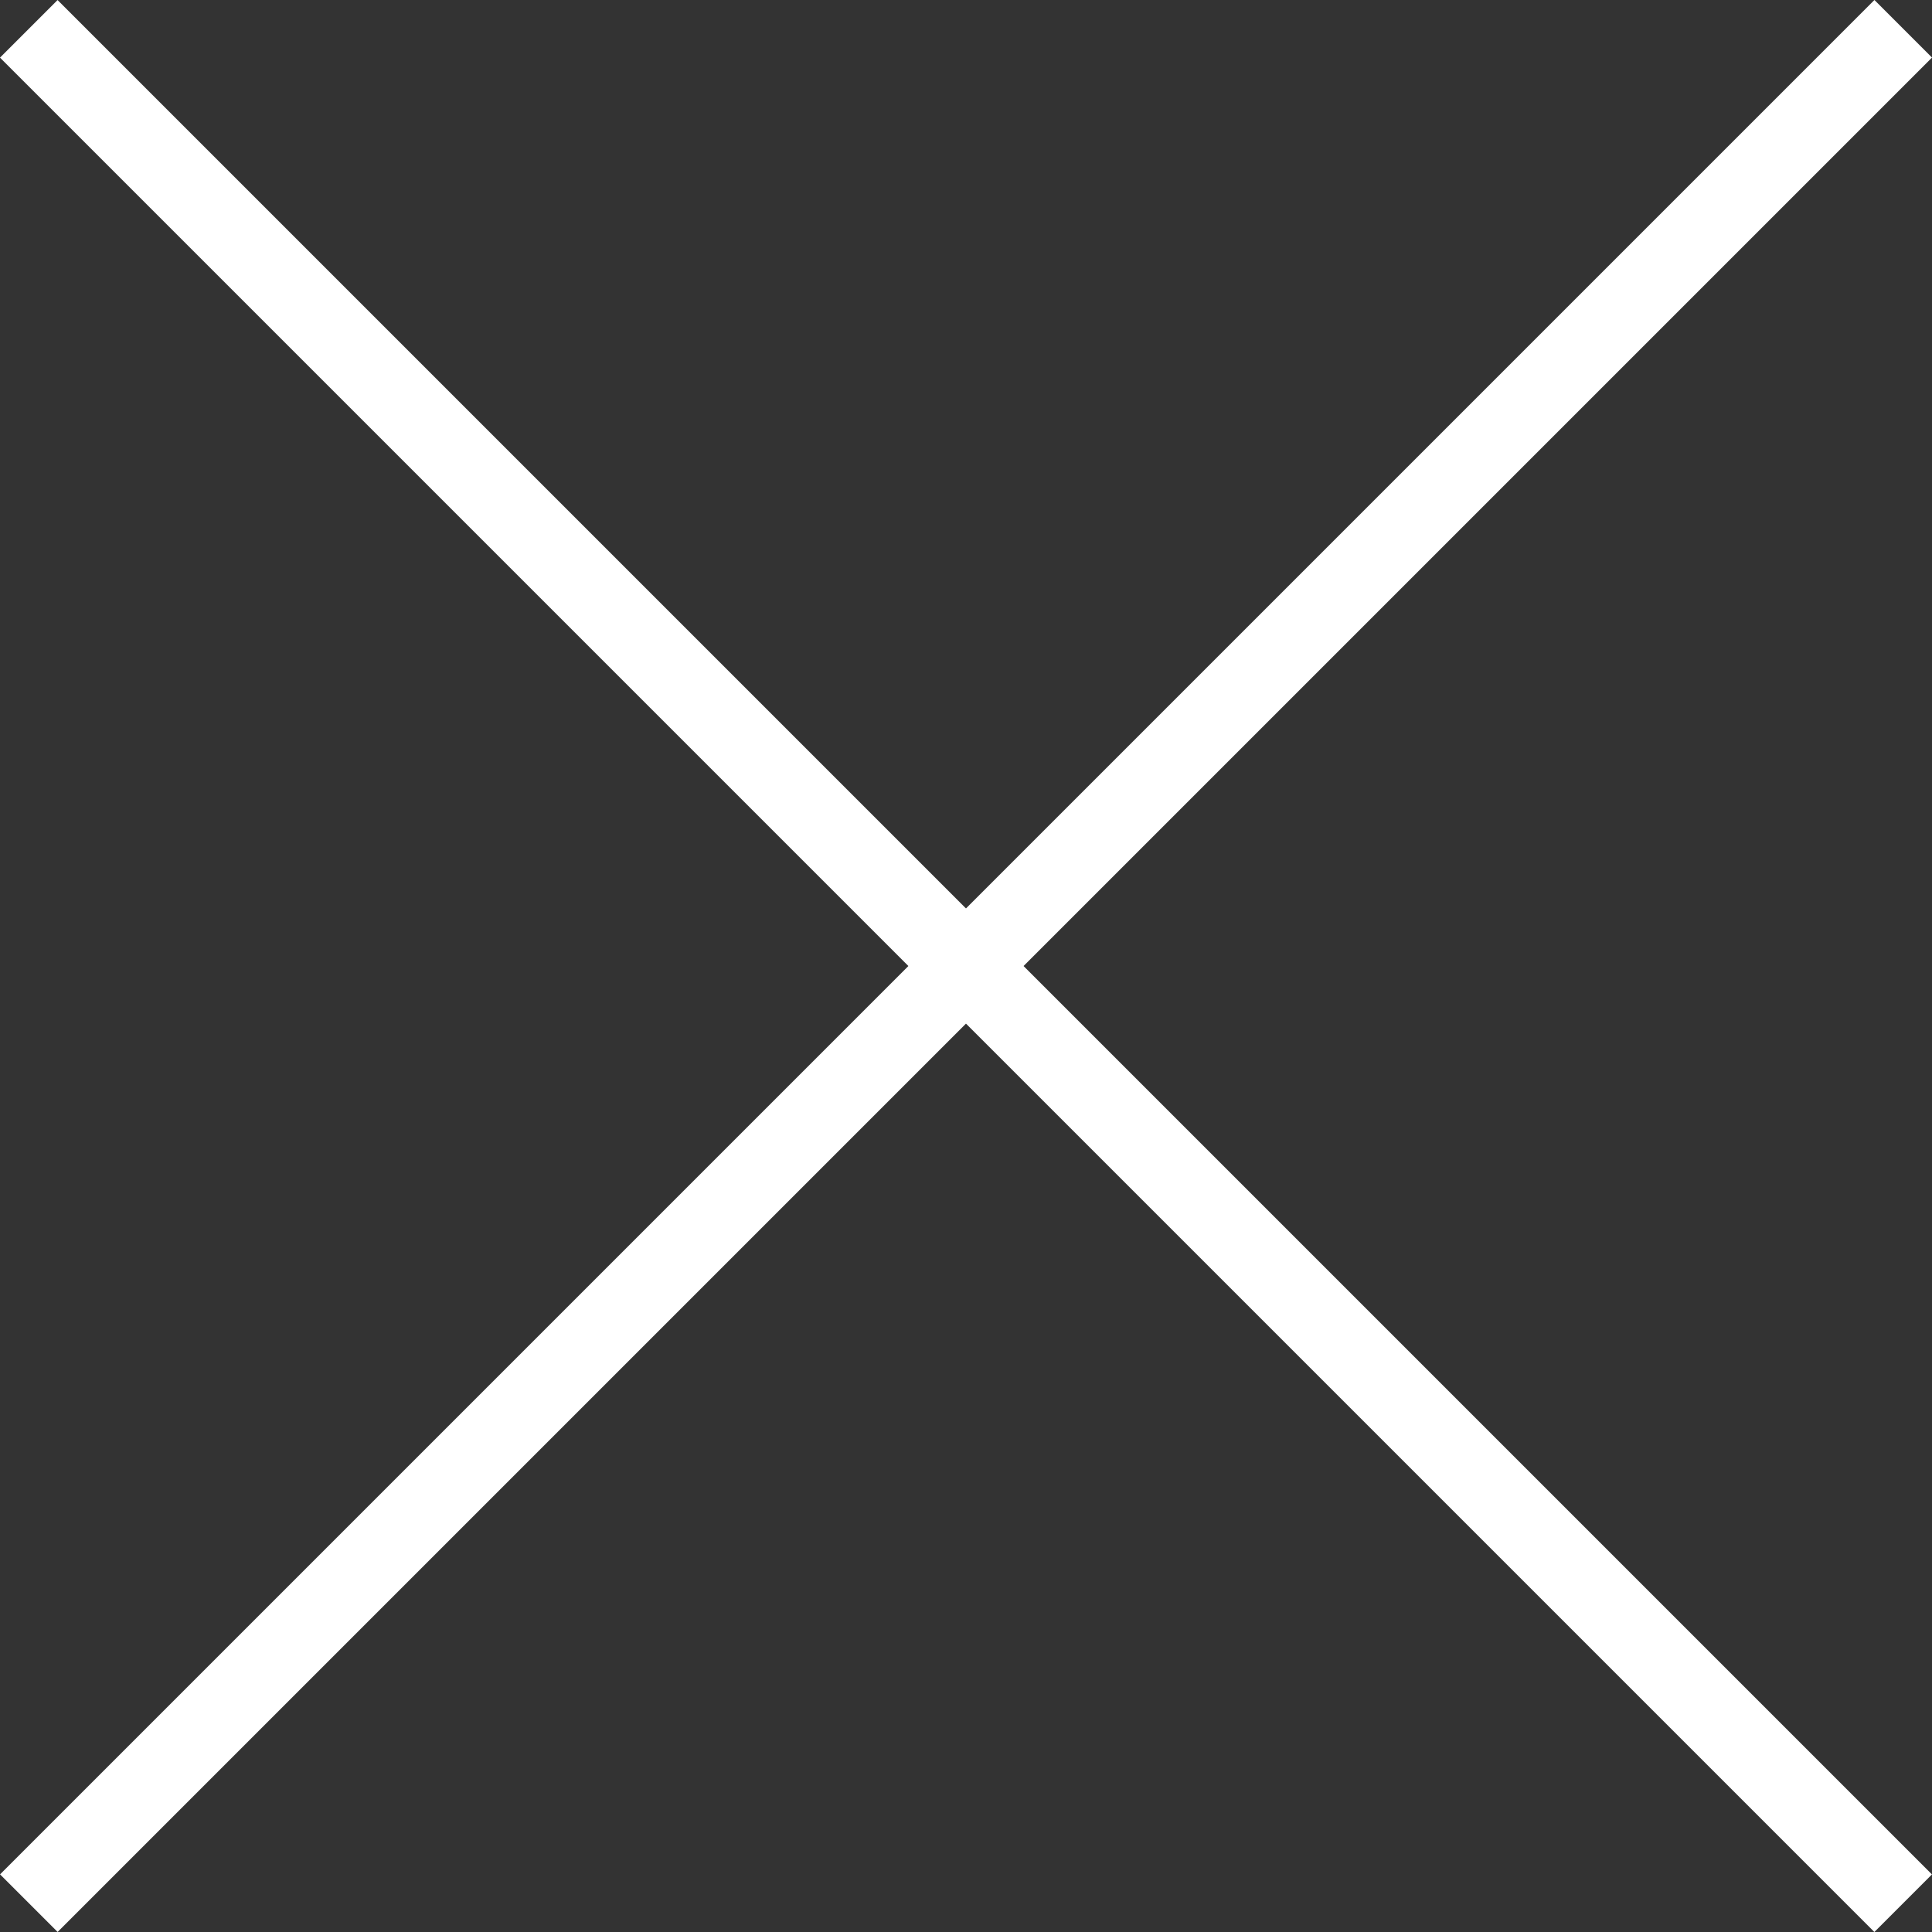
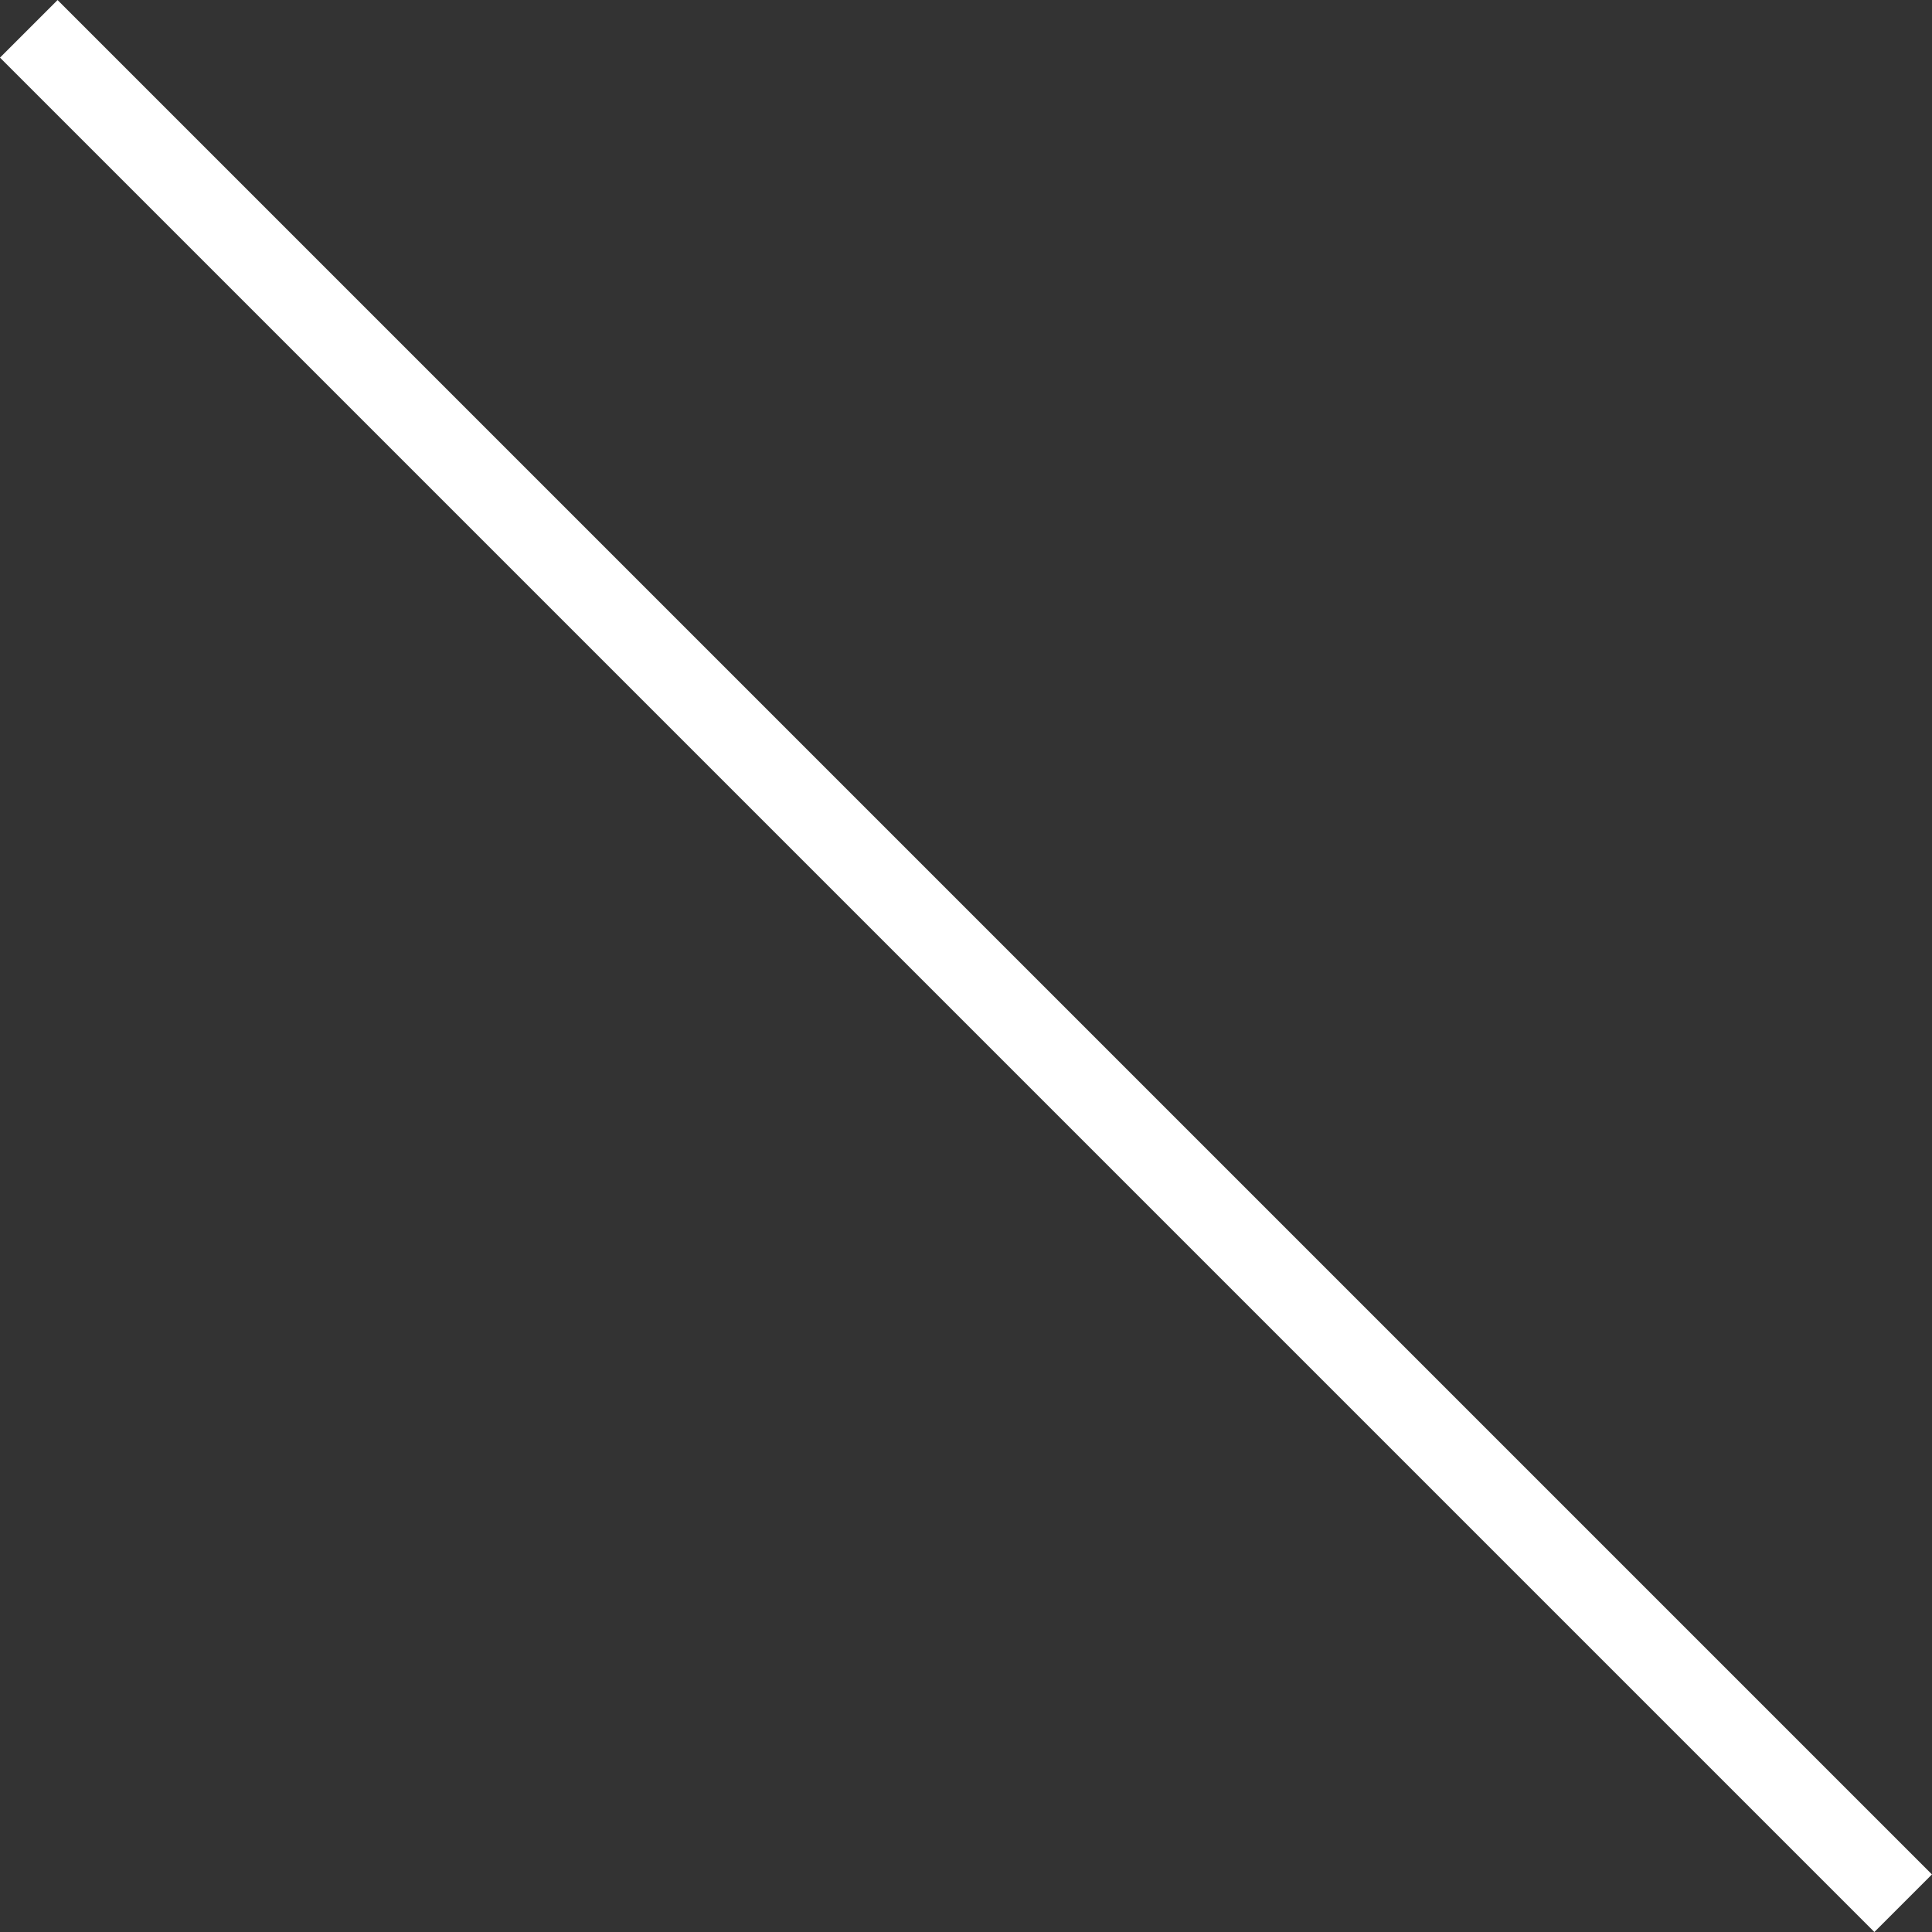
<svg xmlns="http://www.w3.org/2000/svg" width="35.585" height="35.585" viewBox="0 0 35.585 35.585">
  <rect x="0" y="0" width="35.585" height="35.585" fill="#333333" stroke="none" />
  <g id="Group_166466" data-name="Group 166466" transform="translate(-1648.533 -71.324)">
    <g id="Group_165253" data-name="Group 165253" transform="translate(1649.063 71.855) rotate(45)">
      <path id="Path_12818" data-name="Path 12818" d="M0,0H48.824" transform="translate(0 0)" fill="none" stroke="#fff" stroke-width="1.5" />
    </g>
    <g id="Group_166456" data-name="Group 166456" transform="translate(1683.588 71.854) rotate(135)">
-       <path id="Path_12818-2" data-name="Path 12818" d="M0,0H48.824" transform="translate(0 0)" fill="none" stroke="#fff" stroke-width="1.5" />
-     </g>
+       </g>
  </g>
</svg>